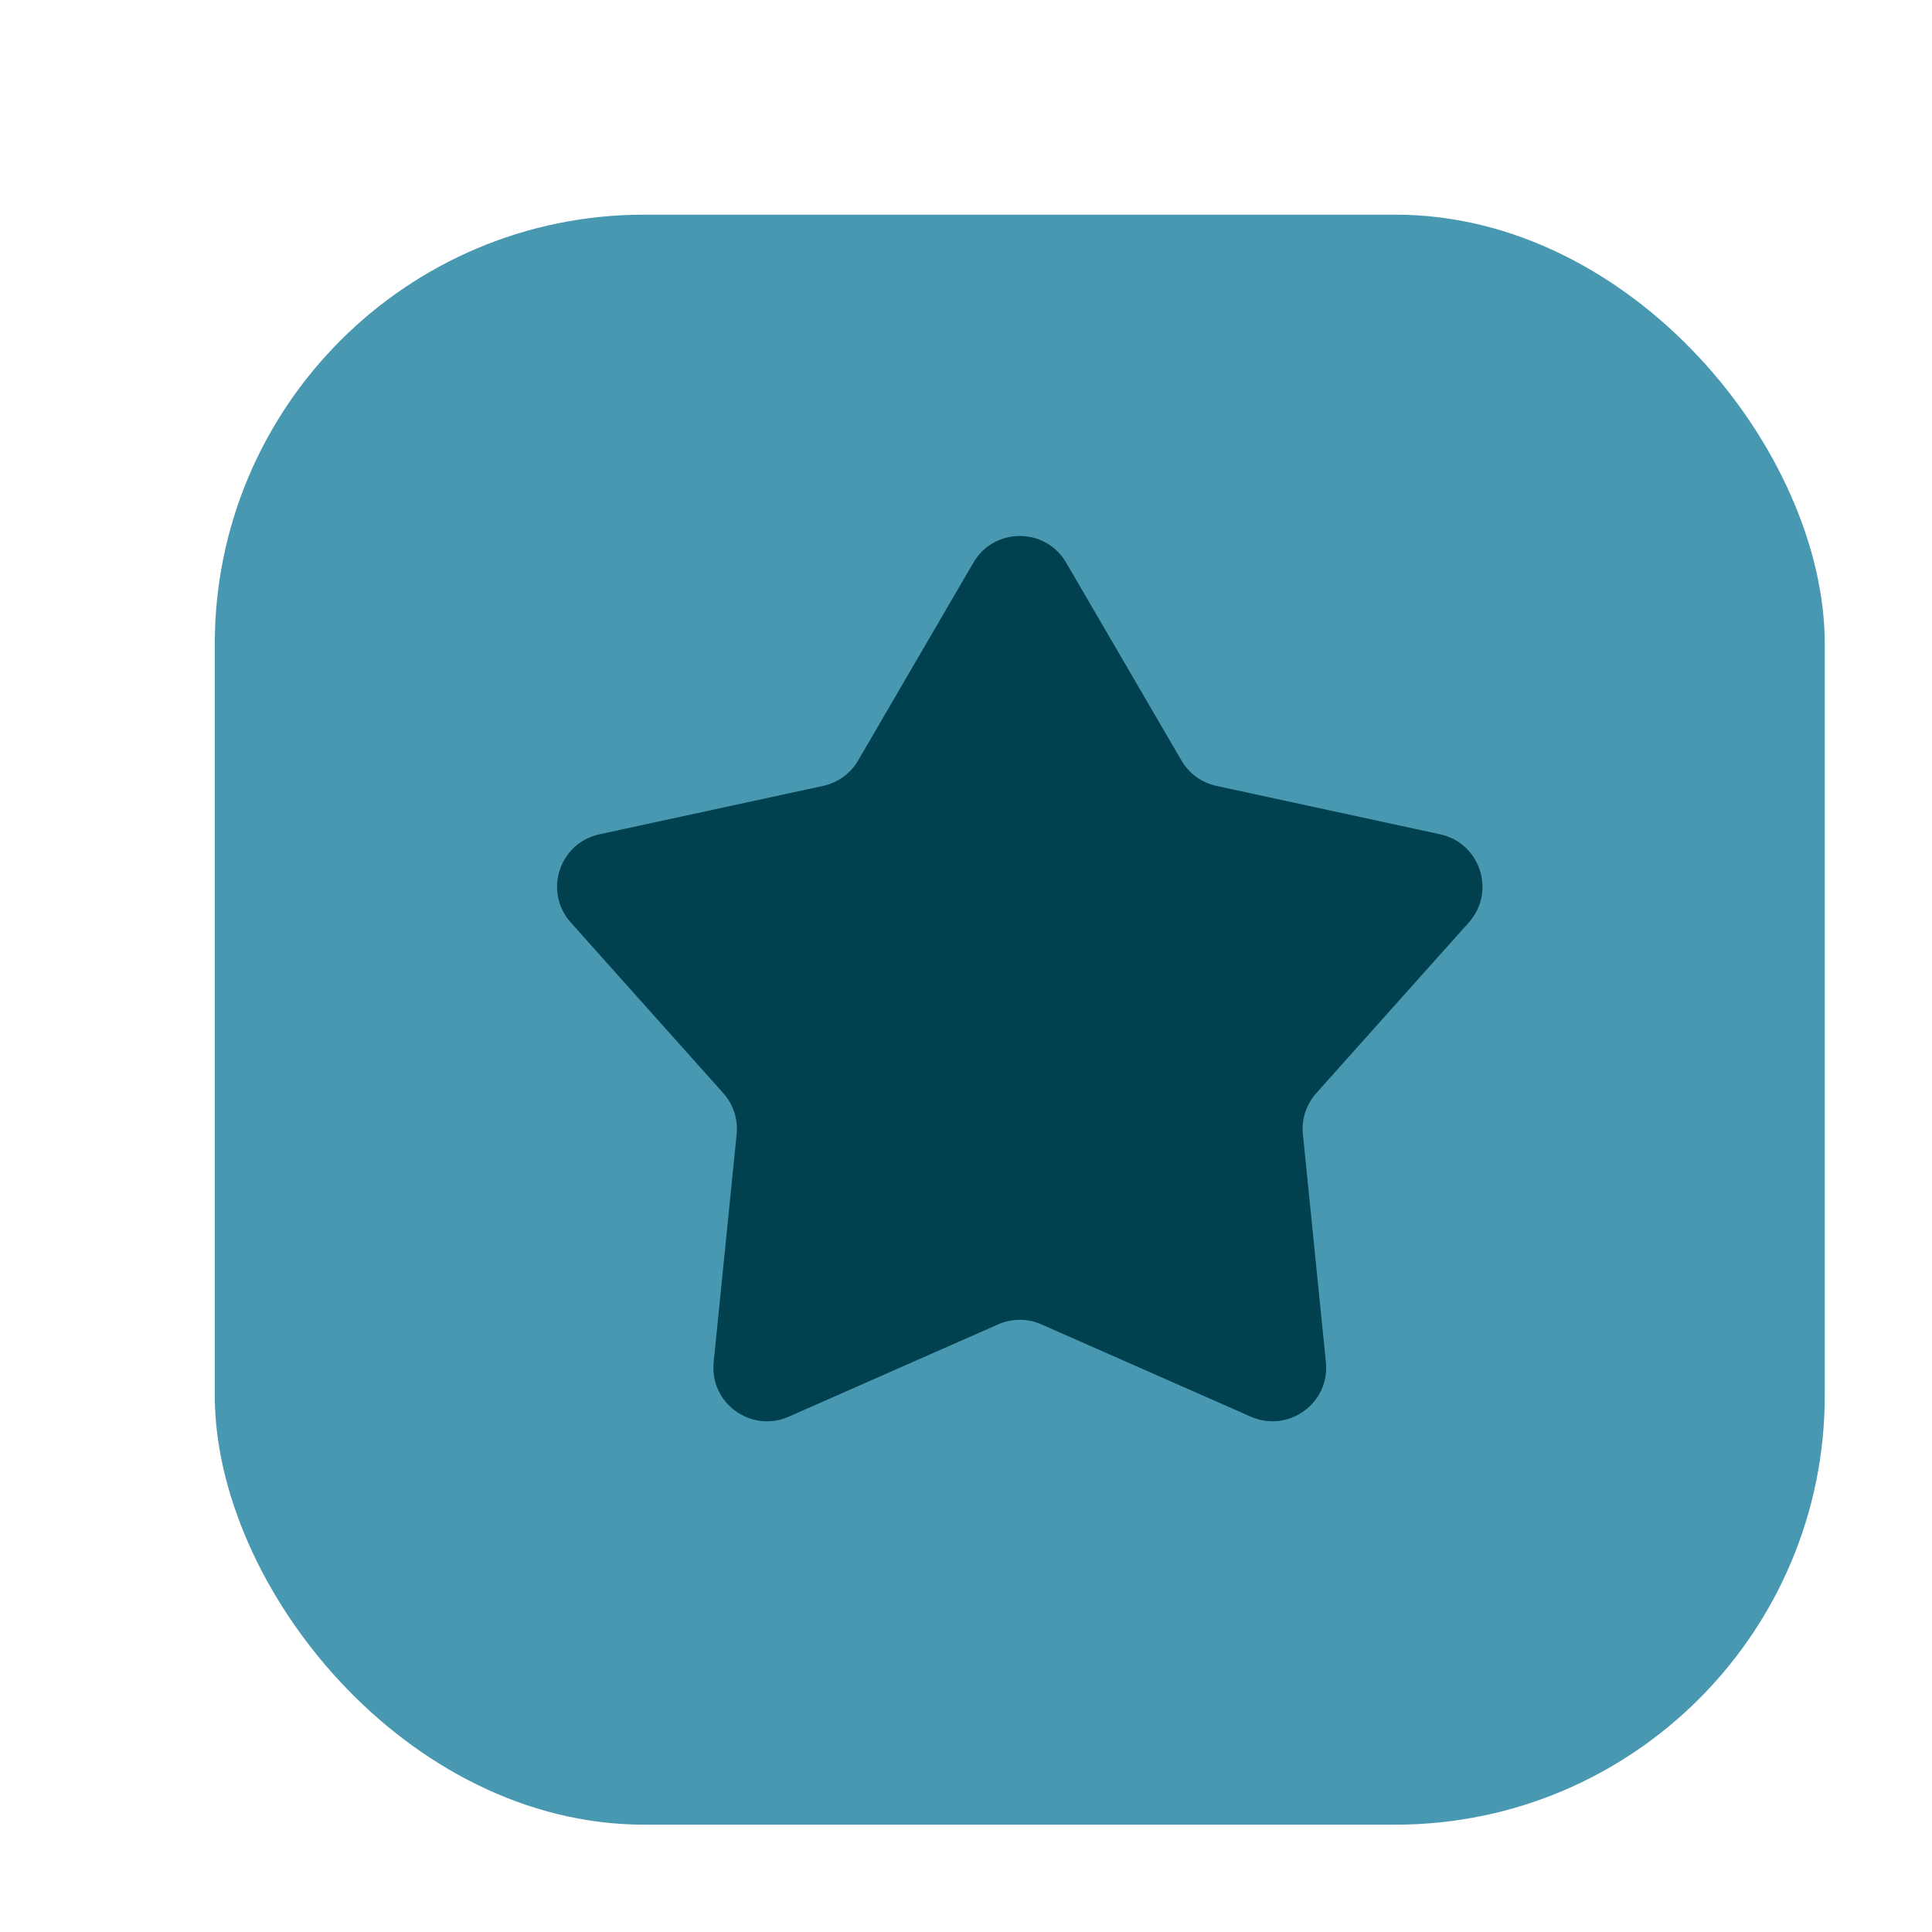
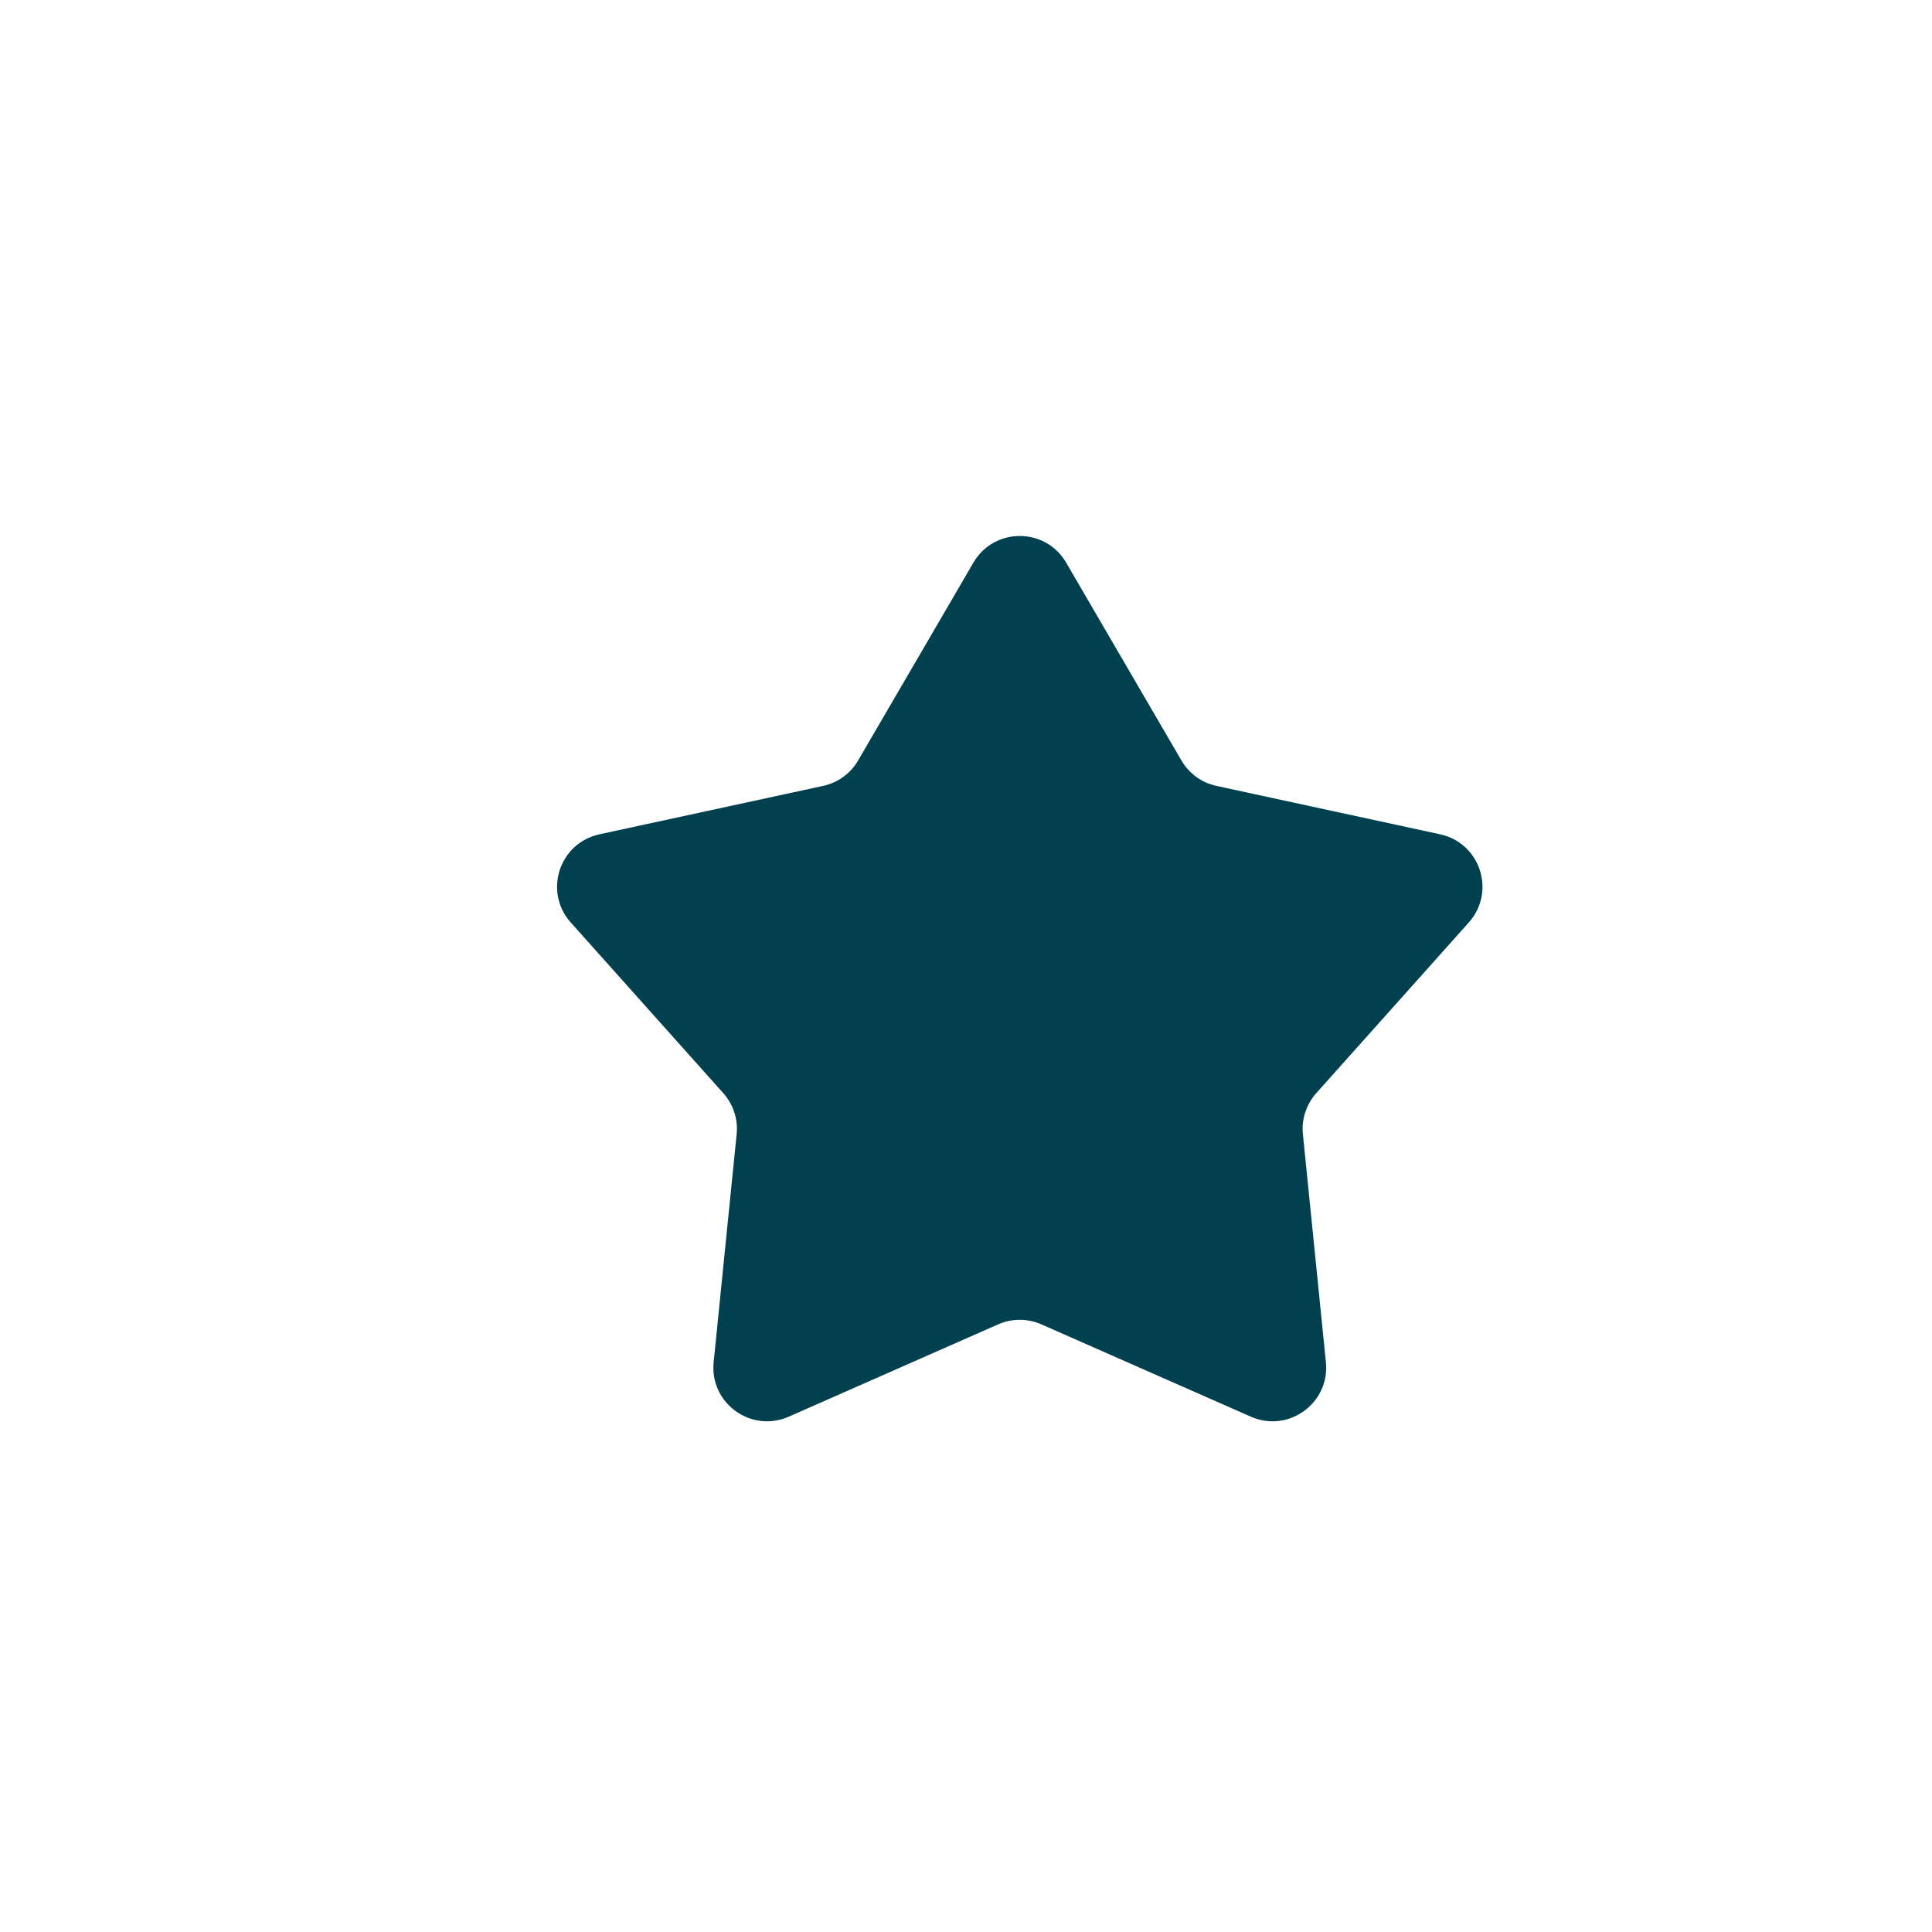
<svg xmlns="http://www.w3.org/2000/svg" width="18" height="18" viewBox="0 0 18 18" fill="none">
-   <rect x="2.001" y="2" width="15" height="15" rx="4" fill="#4898B1" />
  <path d="M9.069 5.242C9.262 4.911 9.74 4.911 9.933 5.242L11.007 7.085C11.077 7.206 11.195 7.292 11.333 7.322L13.417 7.773C13.792 7.854 13.94 8.309 13.684 8.595L12.263 10.185C12.17 10.29 12.124 10.429 12.139 10.569L12.353 12.691C12.392 13.072 12.005 13.353 11.654 13.199L9.703 12.339C9.574 12.282 9.428 12.282 9.299 12.339L7.348 13.199C6.997 13.353 6.61 13.072 6.649 12.691L6.863 10.569C6.878 10.429 6.832 10.29 6.739 10.185L5.318 8.595C5.062 8.309 5.21 7.854 5.585 7.773L7.669 7.322C7.806 7.292 7.925 7.206 7.995 7.085L9.069 5.242Z" fill="#00404F" />
</svg>